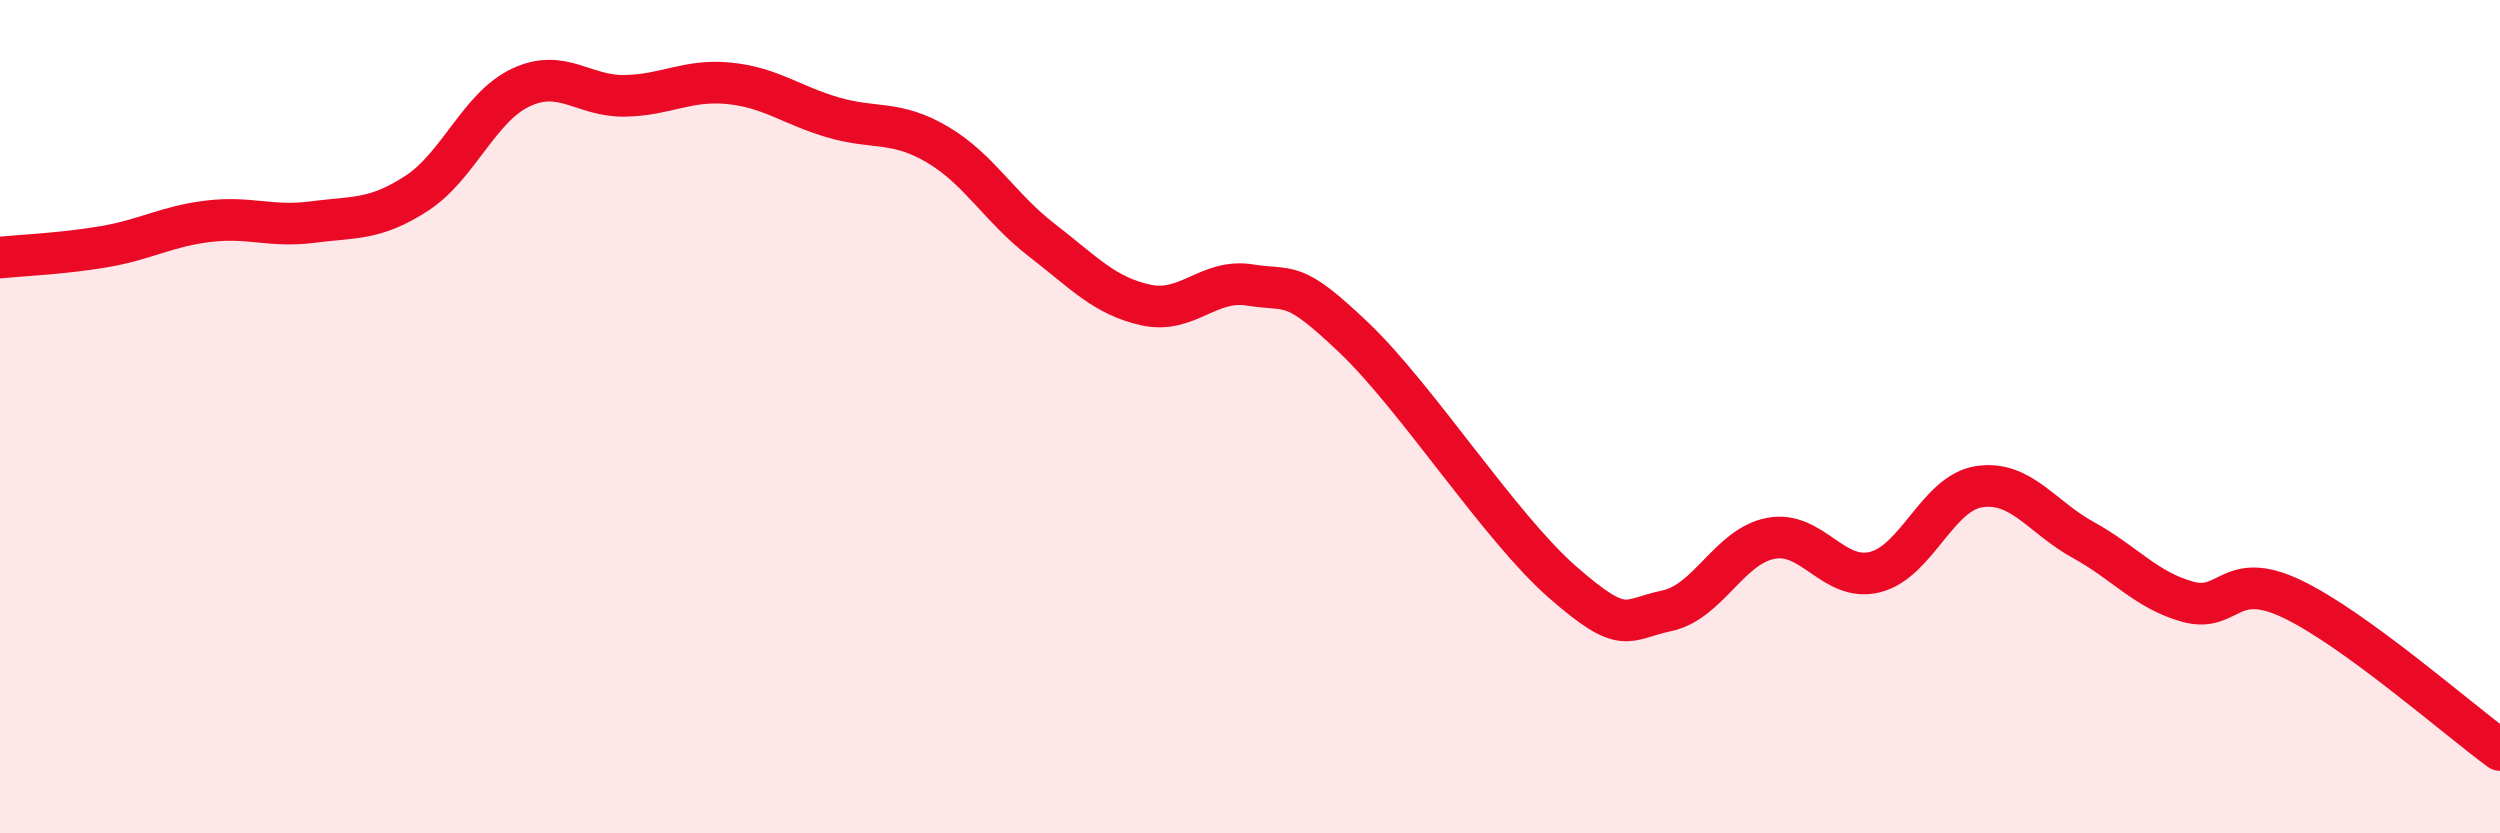
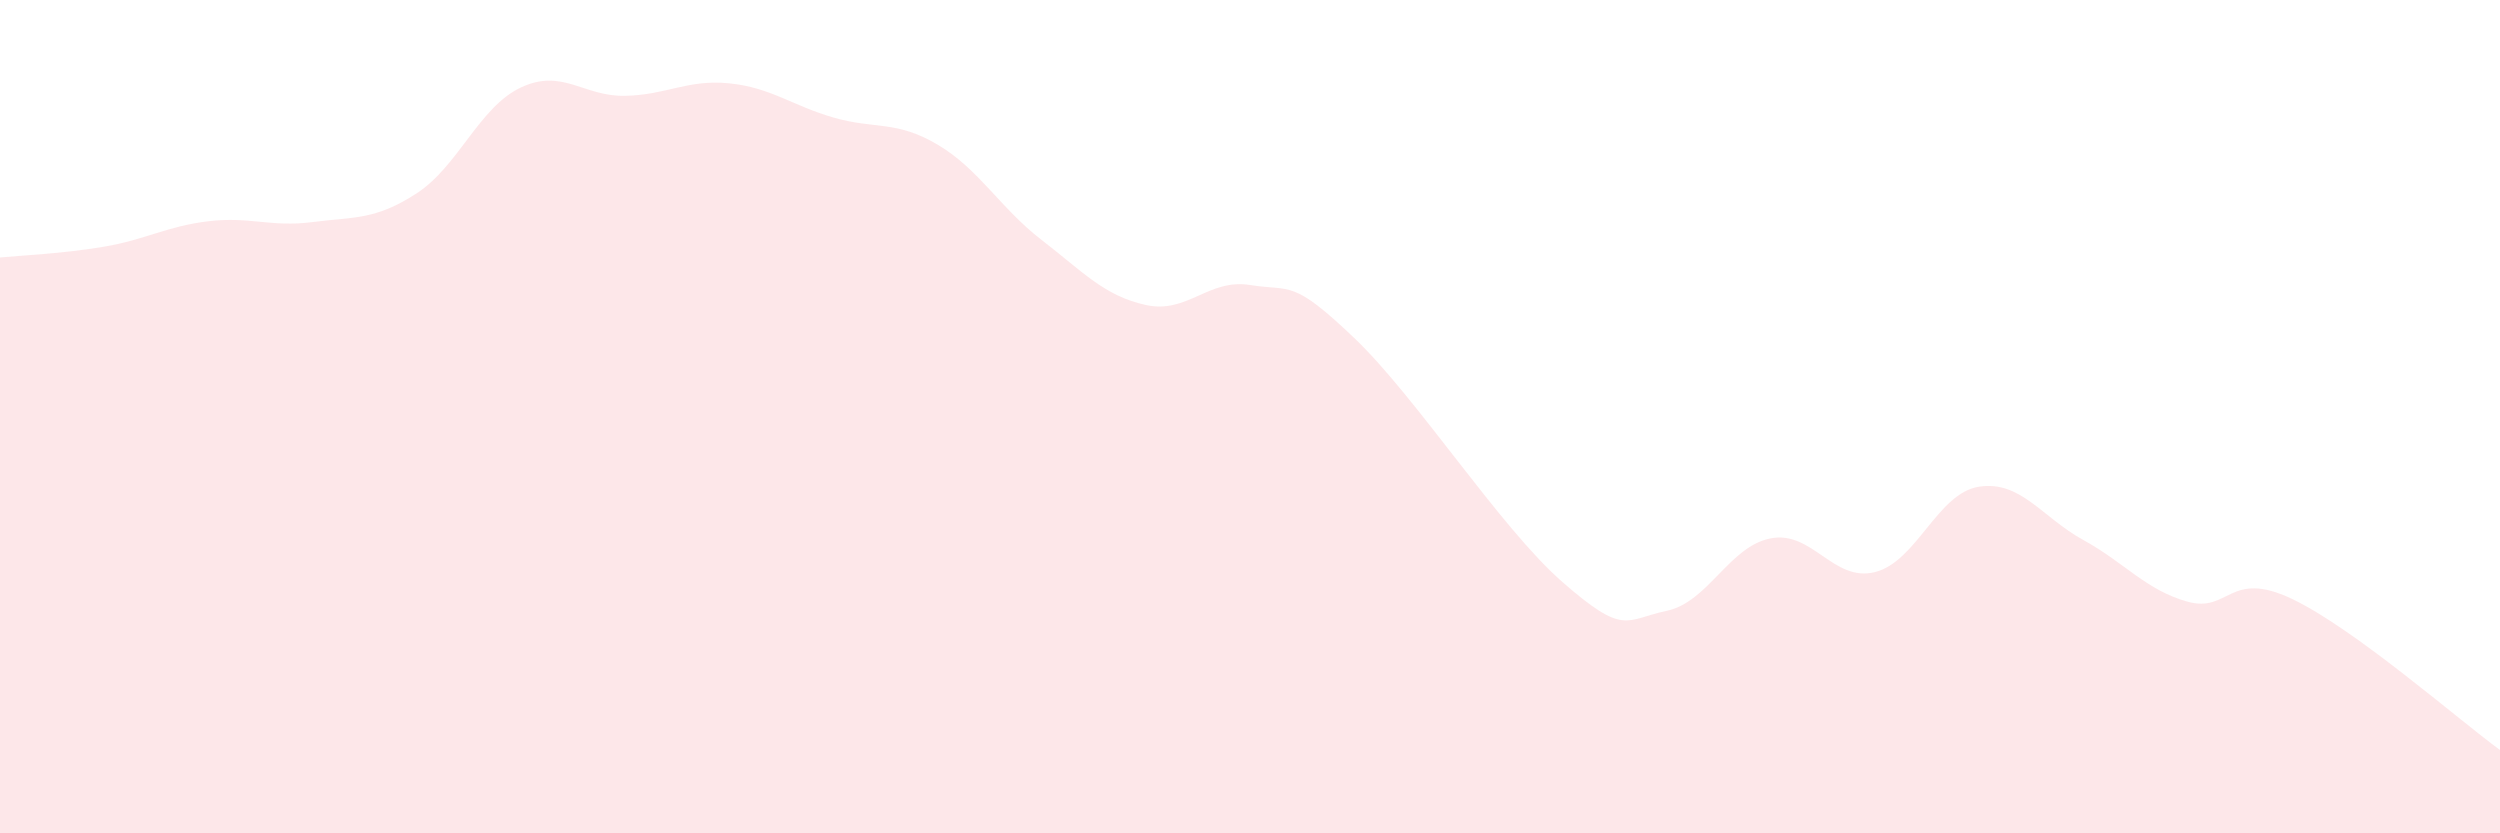
<svg xmlns="http://www.w3.org/2000/svg" width="60" height="20" viewBox="0 0 60 20">
  <path d="M 0,6.18 C 0.5,6.13 1.5,6.09 2.5,5.92 C 3.5,5.75 4,5.43 5,5.31 C 6,5.19 6.5,5.46 7.5,5.33 C 8.5,5.2 9,5.29 10,4.64 C 11,3.99 11.5,2.57 12.5,2.1 C 13.5,1.63 14,2.32 15,2.3 C 16,2.28 16.5,1.9 17.5,2 C 18.5,2.1 19,2.53 20,2.82 C 21,3.11 21.5,2.88 22.5,3.47 C 23.5,4.06 24,4.99 25,5.76 C 26,6.53 26.5,7.1 27.5,7.32 C 28.5,7.54 29,6.68 30,6.84 C 31,7 31,6.68 32.5,8.11 C 34,9.54 36,12.66 37.5,13.97 C 39,15.28 39,14.87 40,14.66 C 41,14.45 41.5,13.11 42.5,12.92 C 43.5,12.73 44,13.98 45,13.73 C 46,13.48 46.5,11.83 47.5,11.68 C 48.5,11.53 49,12.41 50,12.96 C 51,13.51 51.5,14.16 52.5,14.44 C 53.5,14.72 53.5,13.66 55,14.37 C 56.5,15.08 59,17.27 60,18L60 20L0 20Z" fill="#EB0A25" opacity="0.1" stroke-linecap="round" stroke-linejoin="round" />
-   <path d="M 0,6.18 C 0.5,6.13 1.5,6.09 2.5,5.92 C 3.5,5.75 4,5.43 5,5.31 C 6,5.19 6.5,5.46 7.5,5.33 C 8.5,5.2 9,5.29 10,4.64 C 11,3.99 11.5,2.57 12.5,2.1 C 13.5,1.63 14,2.32 15,2.3 C 16,2.28 16.5,1.9 17.5,2 C 18.5,2.1 19,2.53 20,2.82 C 21,3.11 21.5,2.88 22.5,3.47 C 23.5,4.06 24,4.99 25,5.76 C 26,6.53 26.5,7.1 27.5,7.32 C 28.5,7.54 29,6.68 30,6.84 C 31,7 31,6.68 32.5,8.11 C 34,9.54 36,12.66 37.5,13.97 C 39,15.28 39,14.87 40,14.66 C 41,14.45 41.5,13.11 42.5,12.92 C 43.5,12.73 44,13.98 45,13.73 C 46,13.48 46.5,11.83 47.5,11.68 C 48.5,11.53 49,12.41 50,12.96 C 51,13.51 51.5,14.16 52.5,14.44 C 53.5,14.72 53.5,13.66 55,14.37 C 56.5,15.08 59,17.27 60,18" stroke="#EB0A25" stroke-width="1" fill="none" stroke-linecap="round" stroke-linejoin="round" />
</svg>